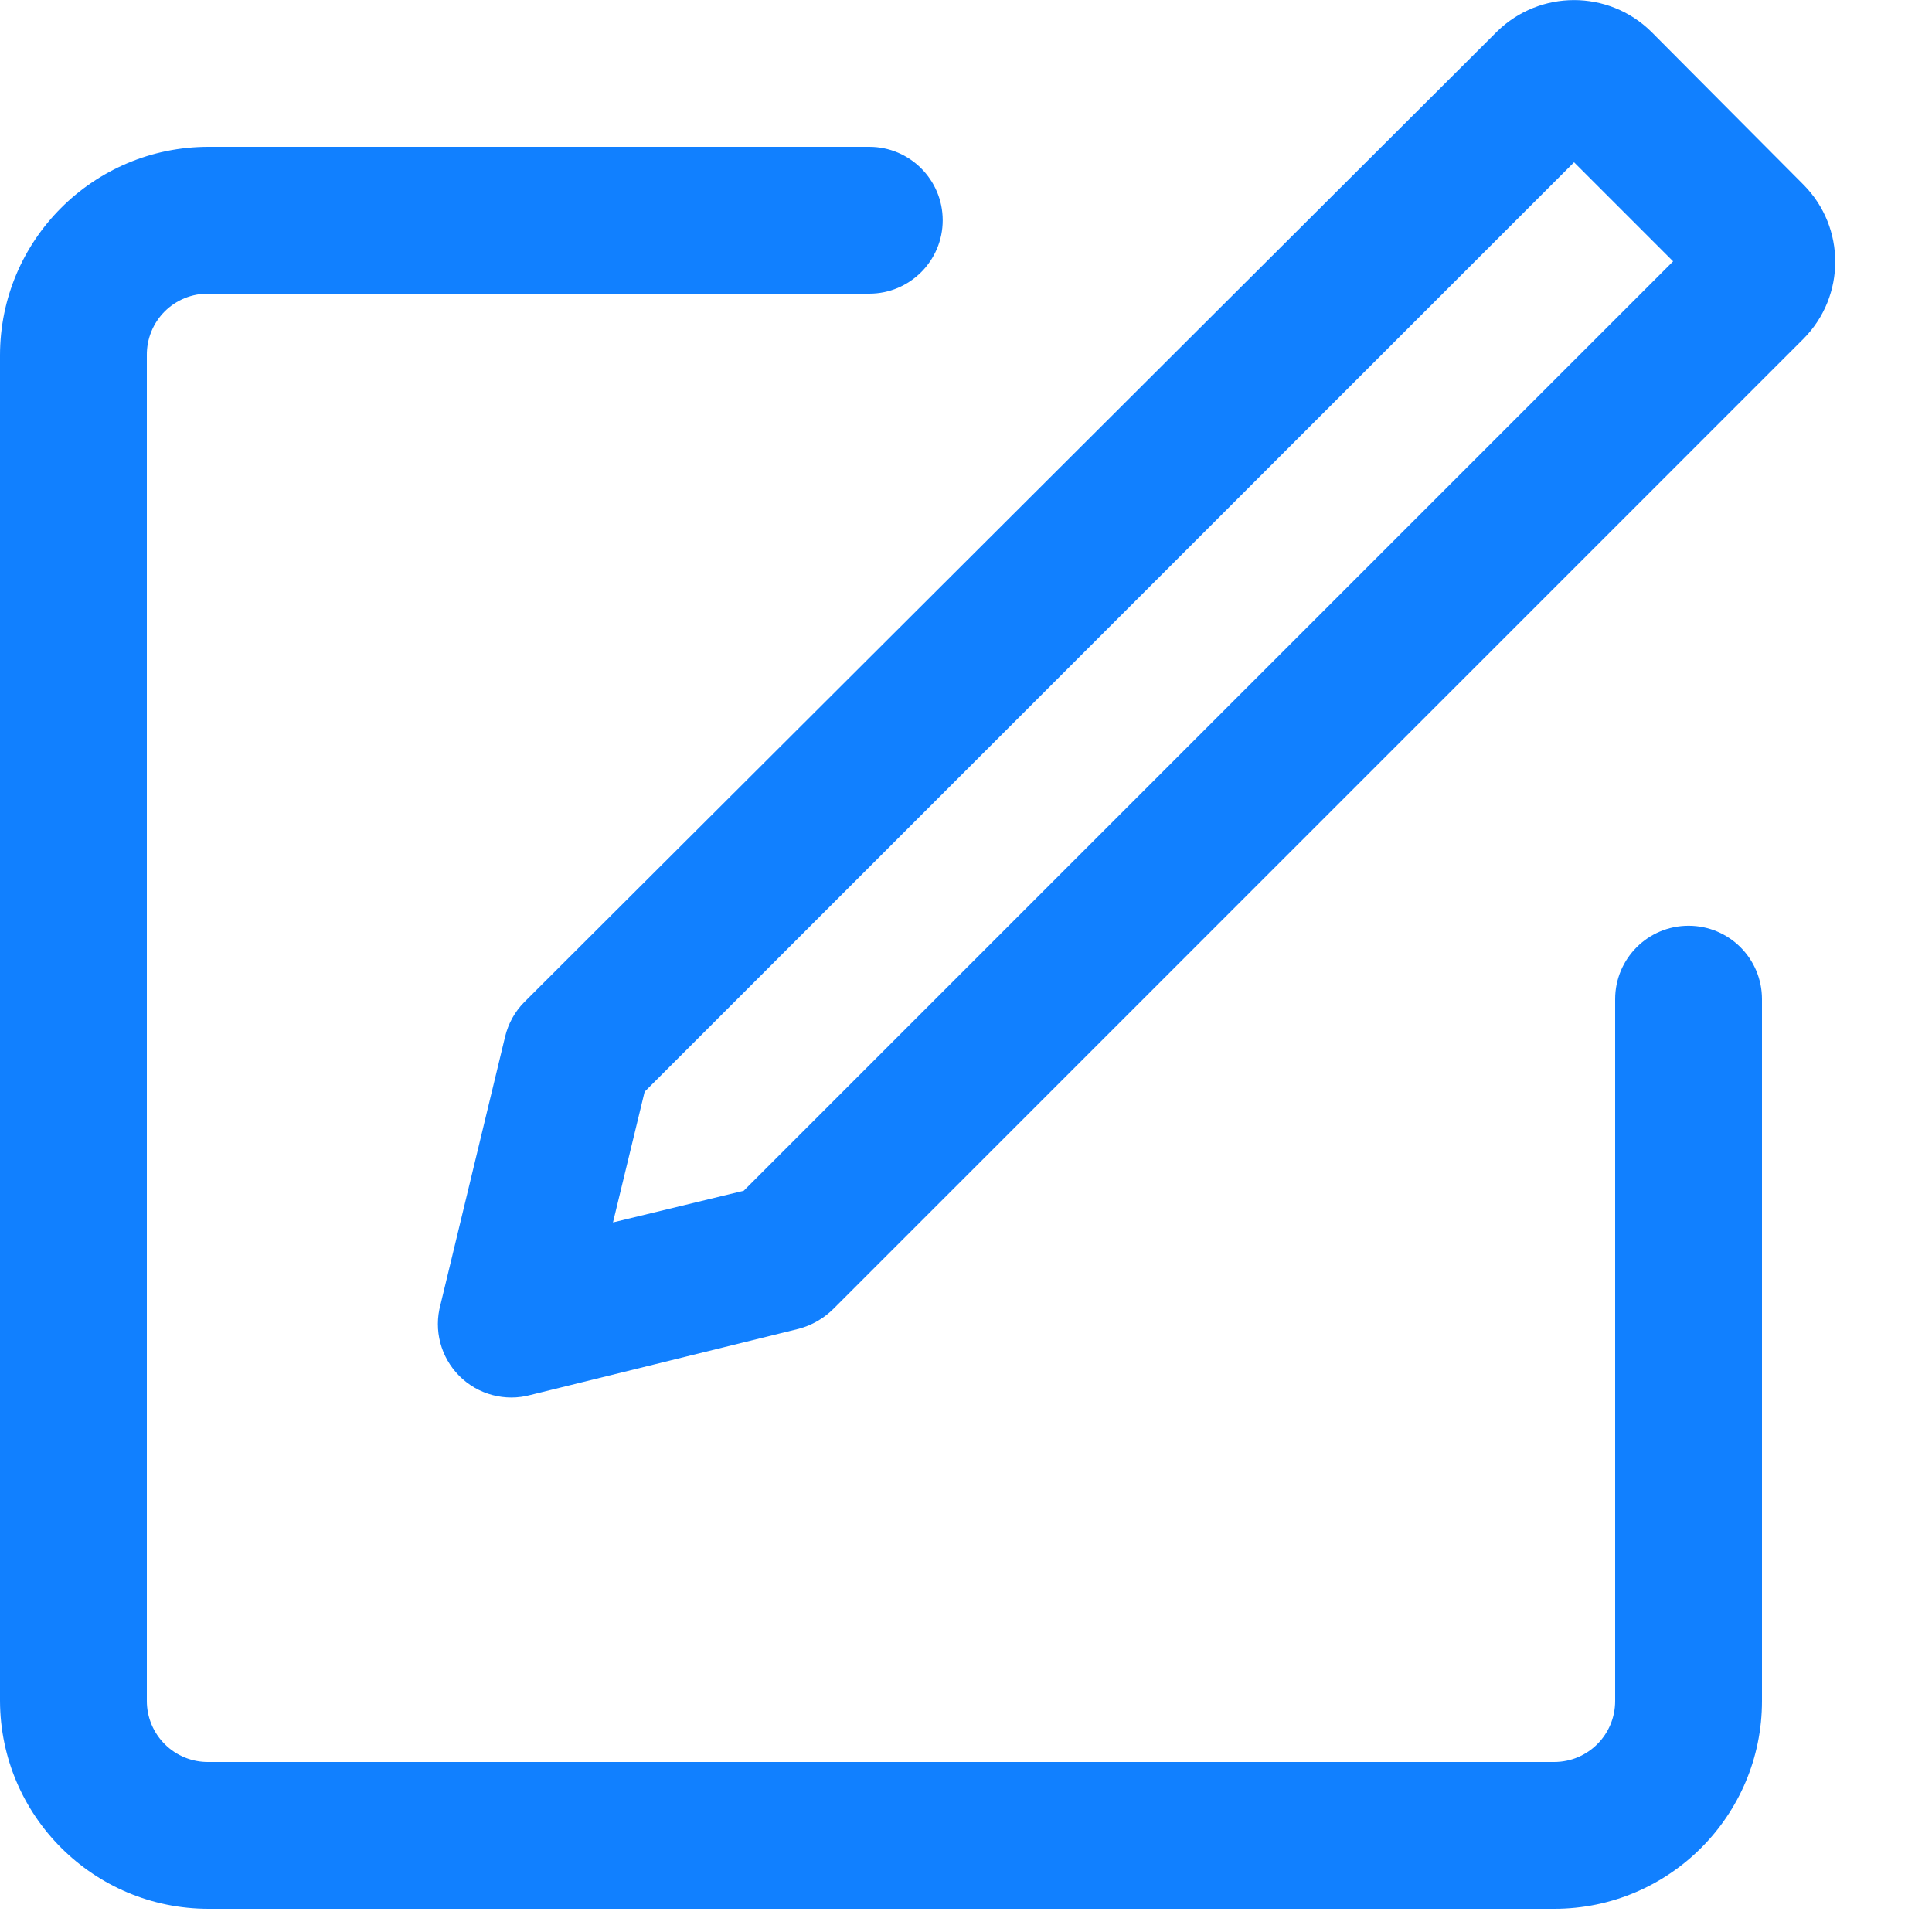
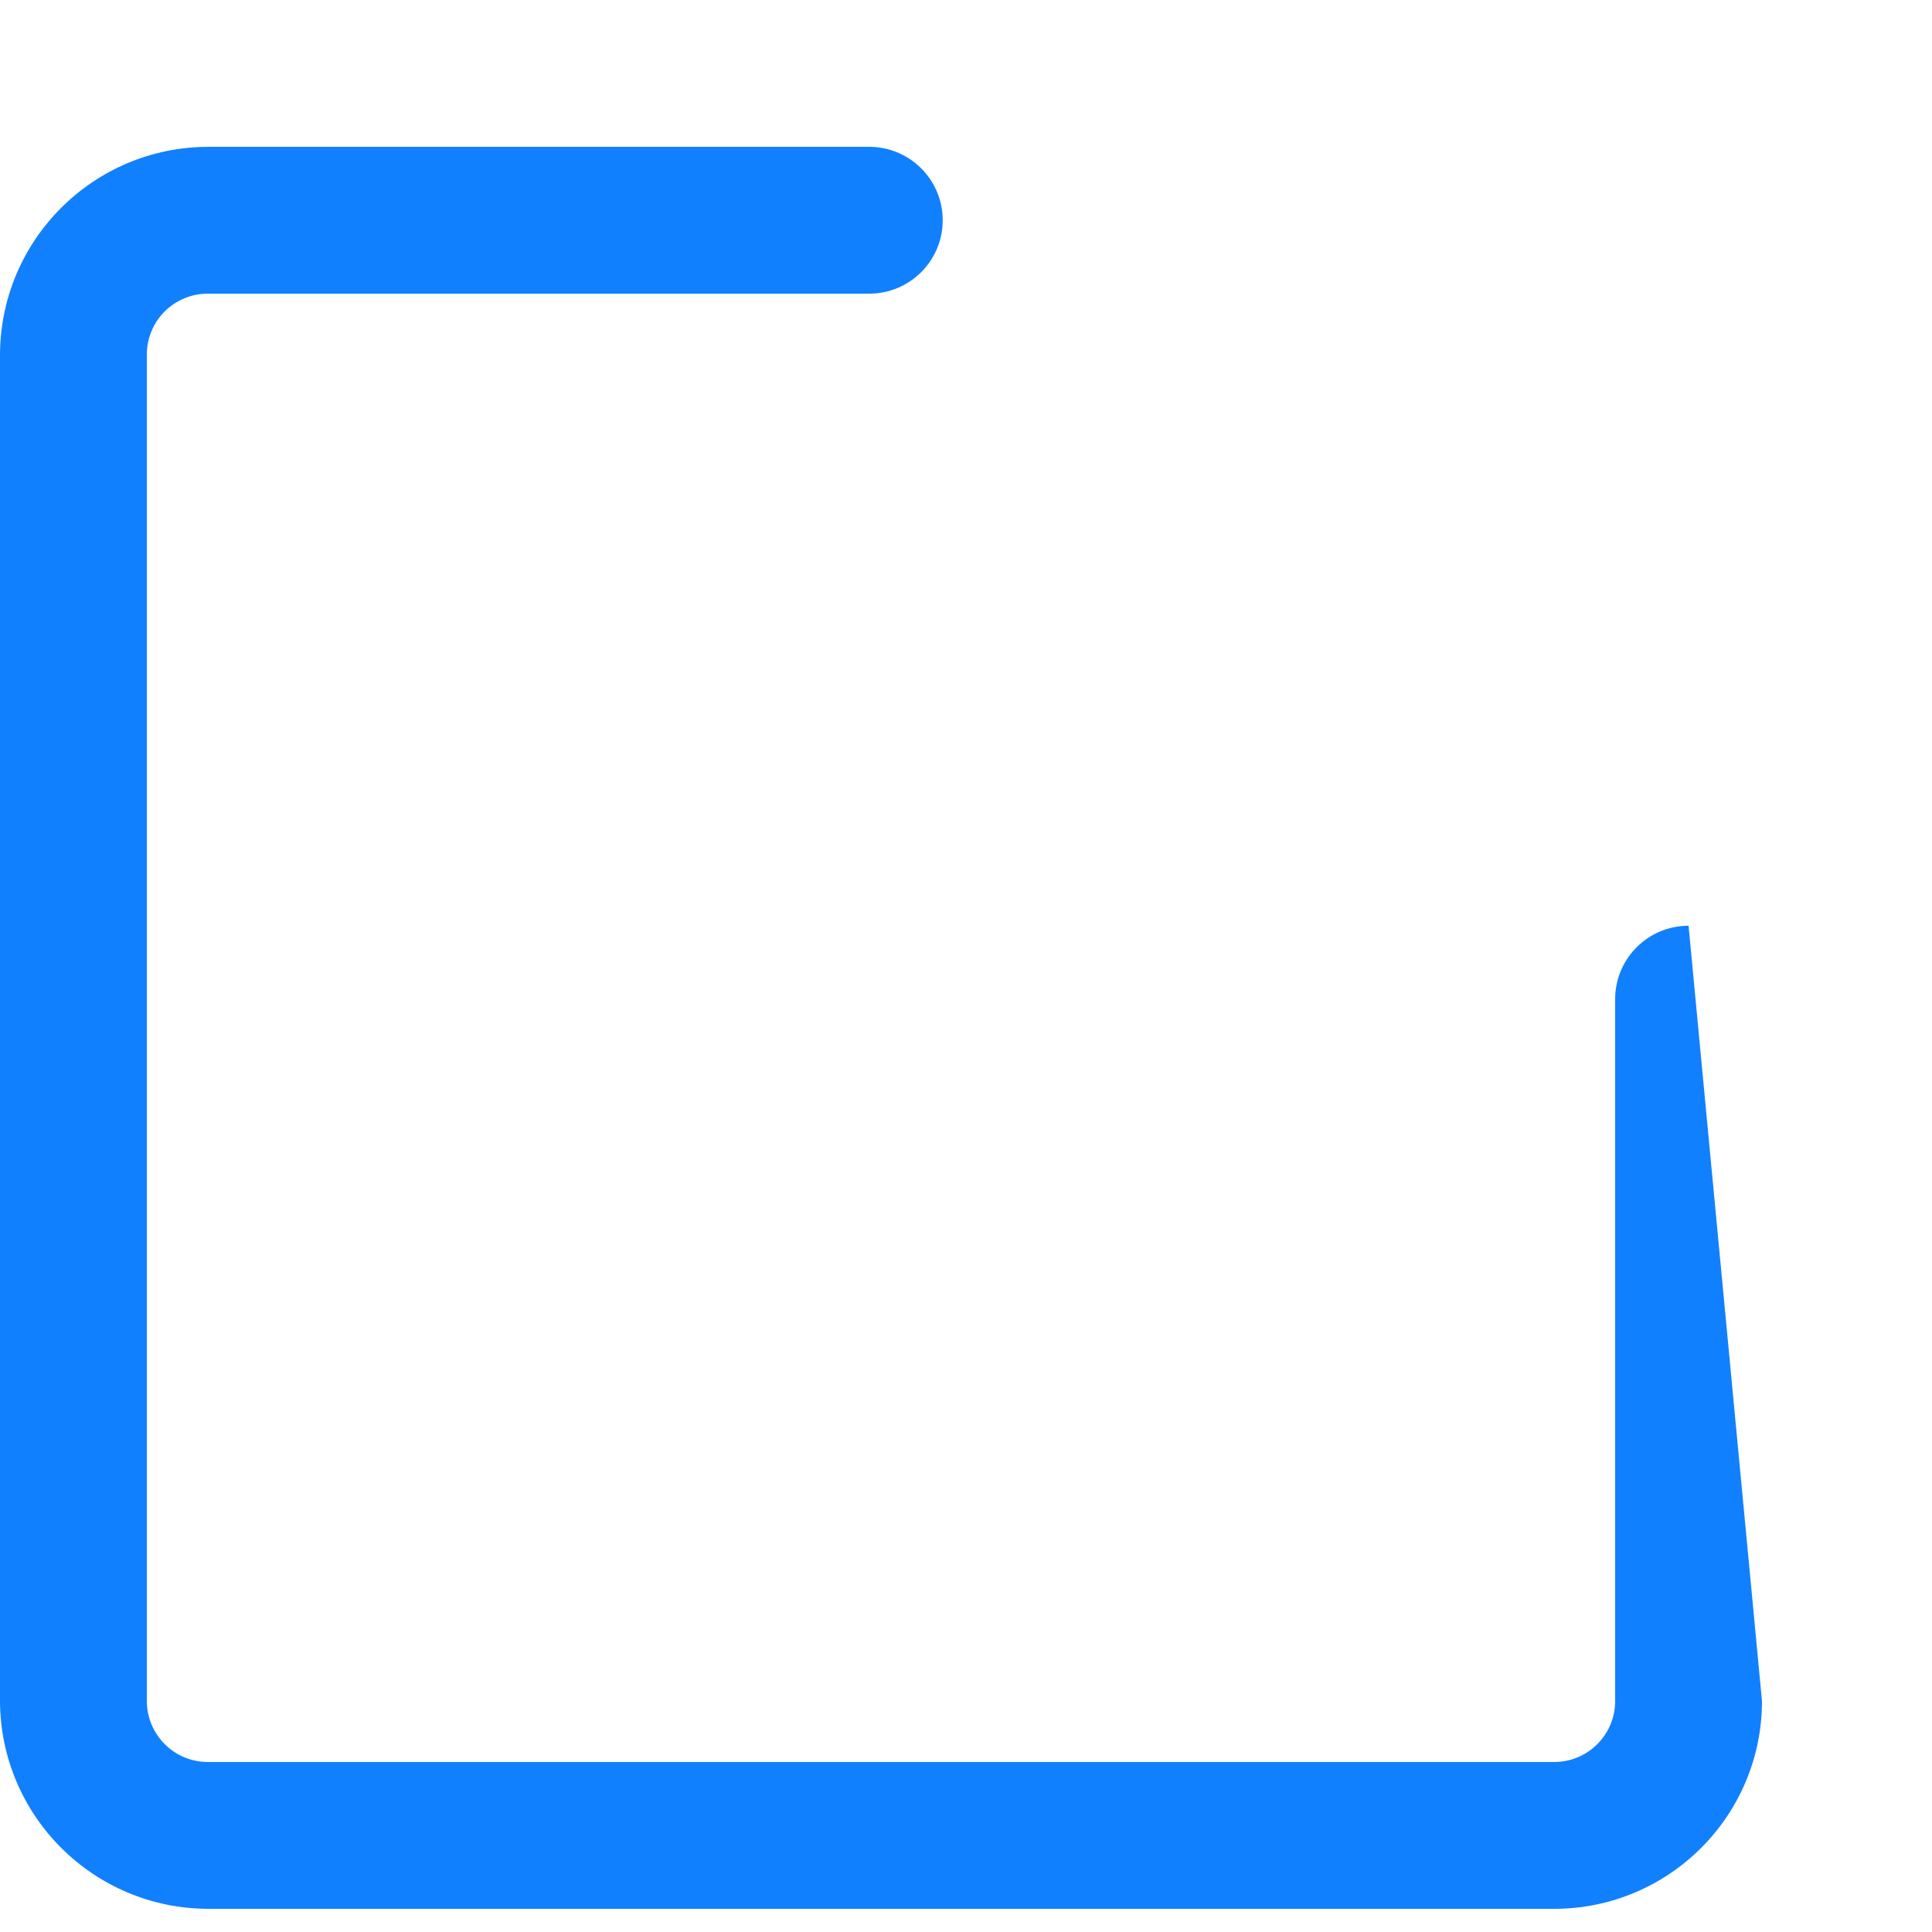
<svg xmlns="http://www.w3.org/2000/svg" width="18px" height="18px" viewBox="0 0 18 18" version="1.1">
  <title>编辑 (6) copy</title>
  <g id="页面-1" stroke="none" stroke-width="1" fill="none" fill-rule="evenodd">
    <g id="文档-右侧反馈浮窗-默认" transform="translate(-1880, -504)" fill="#1180FF" fill-rule="nonzero">
      <g id="文档反馈/nm" transform="translate(1868, 492)">
        <g id="编辑-(6)-copy" transform="translate(12, 12)">
-           <path d="M15.048,9.309 C15.048,8.931 15.354,8.625 15.732,8.625 C16.11,8.625 16.416,8.931 16.416,9.309 L16.416,15.848 C16.416,16.917 15.549,17.784 14.48,17.784 L1.943,17.784 C0.872,17.784 0.004,16.918 -1.42108547e-14,15.848 L-1.42108547e-14,3.311 C-1.42108547e-14,2.238 0.87,1.368 1.943,1.368 L8.099,1.368 C8.476,1.368 8.783,1.674 8.783,2.052 C8.783,2.43 8.476,2.736 8.099,2.736 L1.943,2.736 C1.79,2.734 1.642,2.794 1.534,2.902 C1.426,3.01 1.366,3.158 1.368,3.311 L1.368,15.848 C1.368,16 1.429,16.145 1.537,16.252 C1.645,16.359 1.791,16.418 1.943,16.416 L14.48,16.416 C14.794,16.416 15.048,16.162 15.048,15.848 L15.048,9.309 Z" id="路径" />
-           <path d="M15.588,2.435 L14.665,1.512 L6.006,10.171 L5.711,11.389 L6.929,11.094 L15.588,2.435 Z M7.442,12.38 L4.945,12.996 C4.708,13.061 4.454,12.994 4.28,12.82 C4.106,12.646 4.039,12.392 4.104,12.155 L4.706,9.658 C4.735,9.537 4.796,9.426 4.884,9.337 L13.947,0.294 C14.346,-0.097 14.984,-0.097 15.383,0.294 L16.806,1.724 C17.196,2.12 17.196,2.757 16.806,3.153 L7.763,12.196 C7.674,12.284 7.563,12.348 7.442,12.38 L7.442,12.38 Z" id="形状" />
+           <path d="M15.048,9.309 C15.048,8.931 15.354,8.625 15.732,8.625 L16.416,15.848 C16.416,16.917 15.549,17.784 14.48,17.784 L1.943,17.784 C0.872,17.784 0.004,16.918 -1.42108547e-14,15.848 L-1.42108547e-14,3.311 C-1.42108547e-14,2.238 0.87,1.368 1.943,1.368 L8.099,1.368 C8.476,1.368 8.783,1.674 8.783,2.052 C8.783,2.43 8.476,2.736 8.099,2.736 L1.943,2.736 C1.79,2.734 1.642,2.794 1.534,2.902 C1.426,3.01 1.366,3.158 1.368,3.311 L1.368,15.848 C1.368,16 1.429,16.145 1.537,16.252 C1.645,16.359 1.791,16.418 1.943,16.416 L14.48,16.416 C14.794,16.416 15.048,16.162 15.048,15.848 L15.048,9.309 Z" id="路径" />
        </g>
      </g>
    </g>
  </g>
</svg>